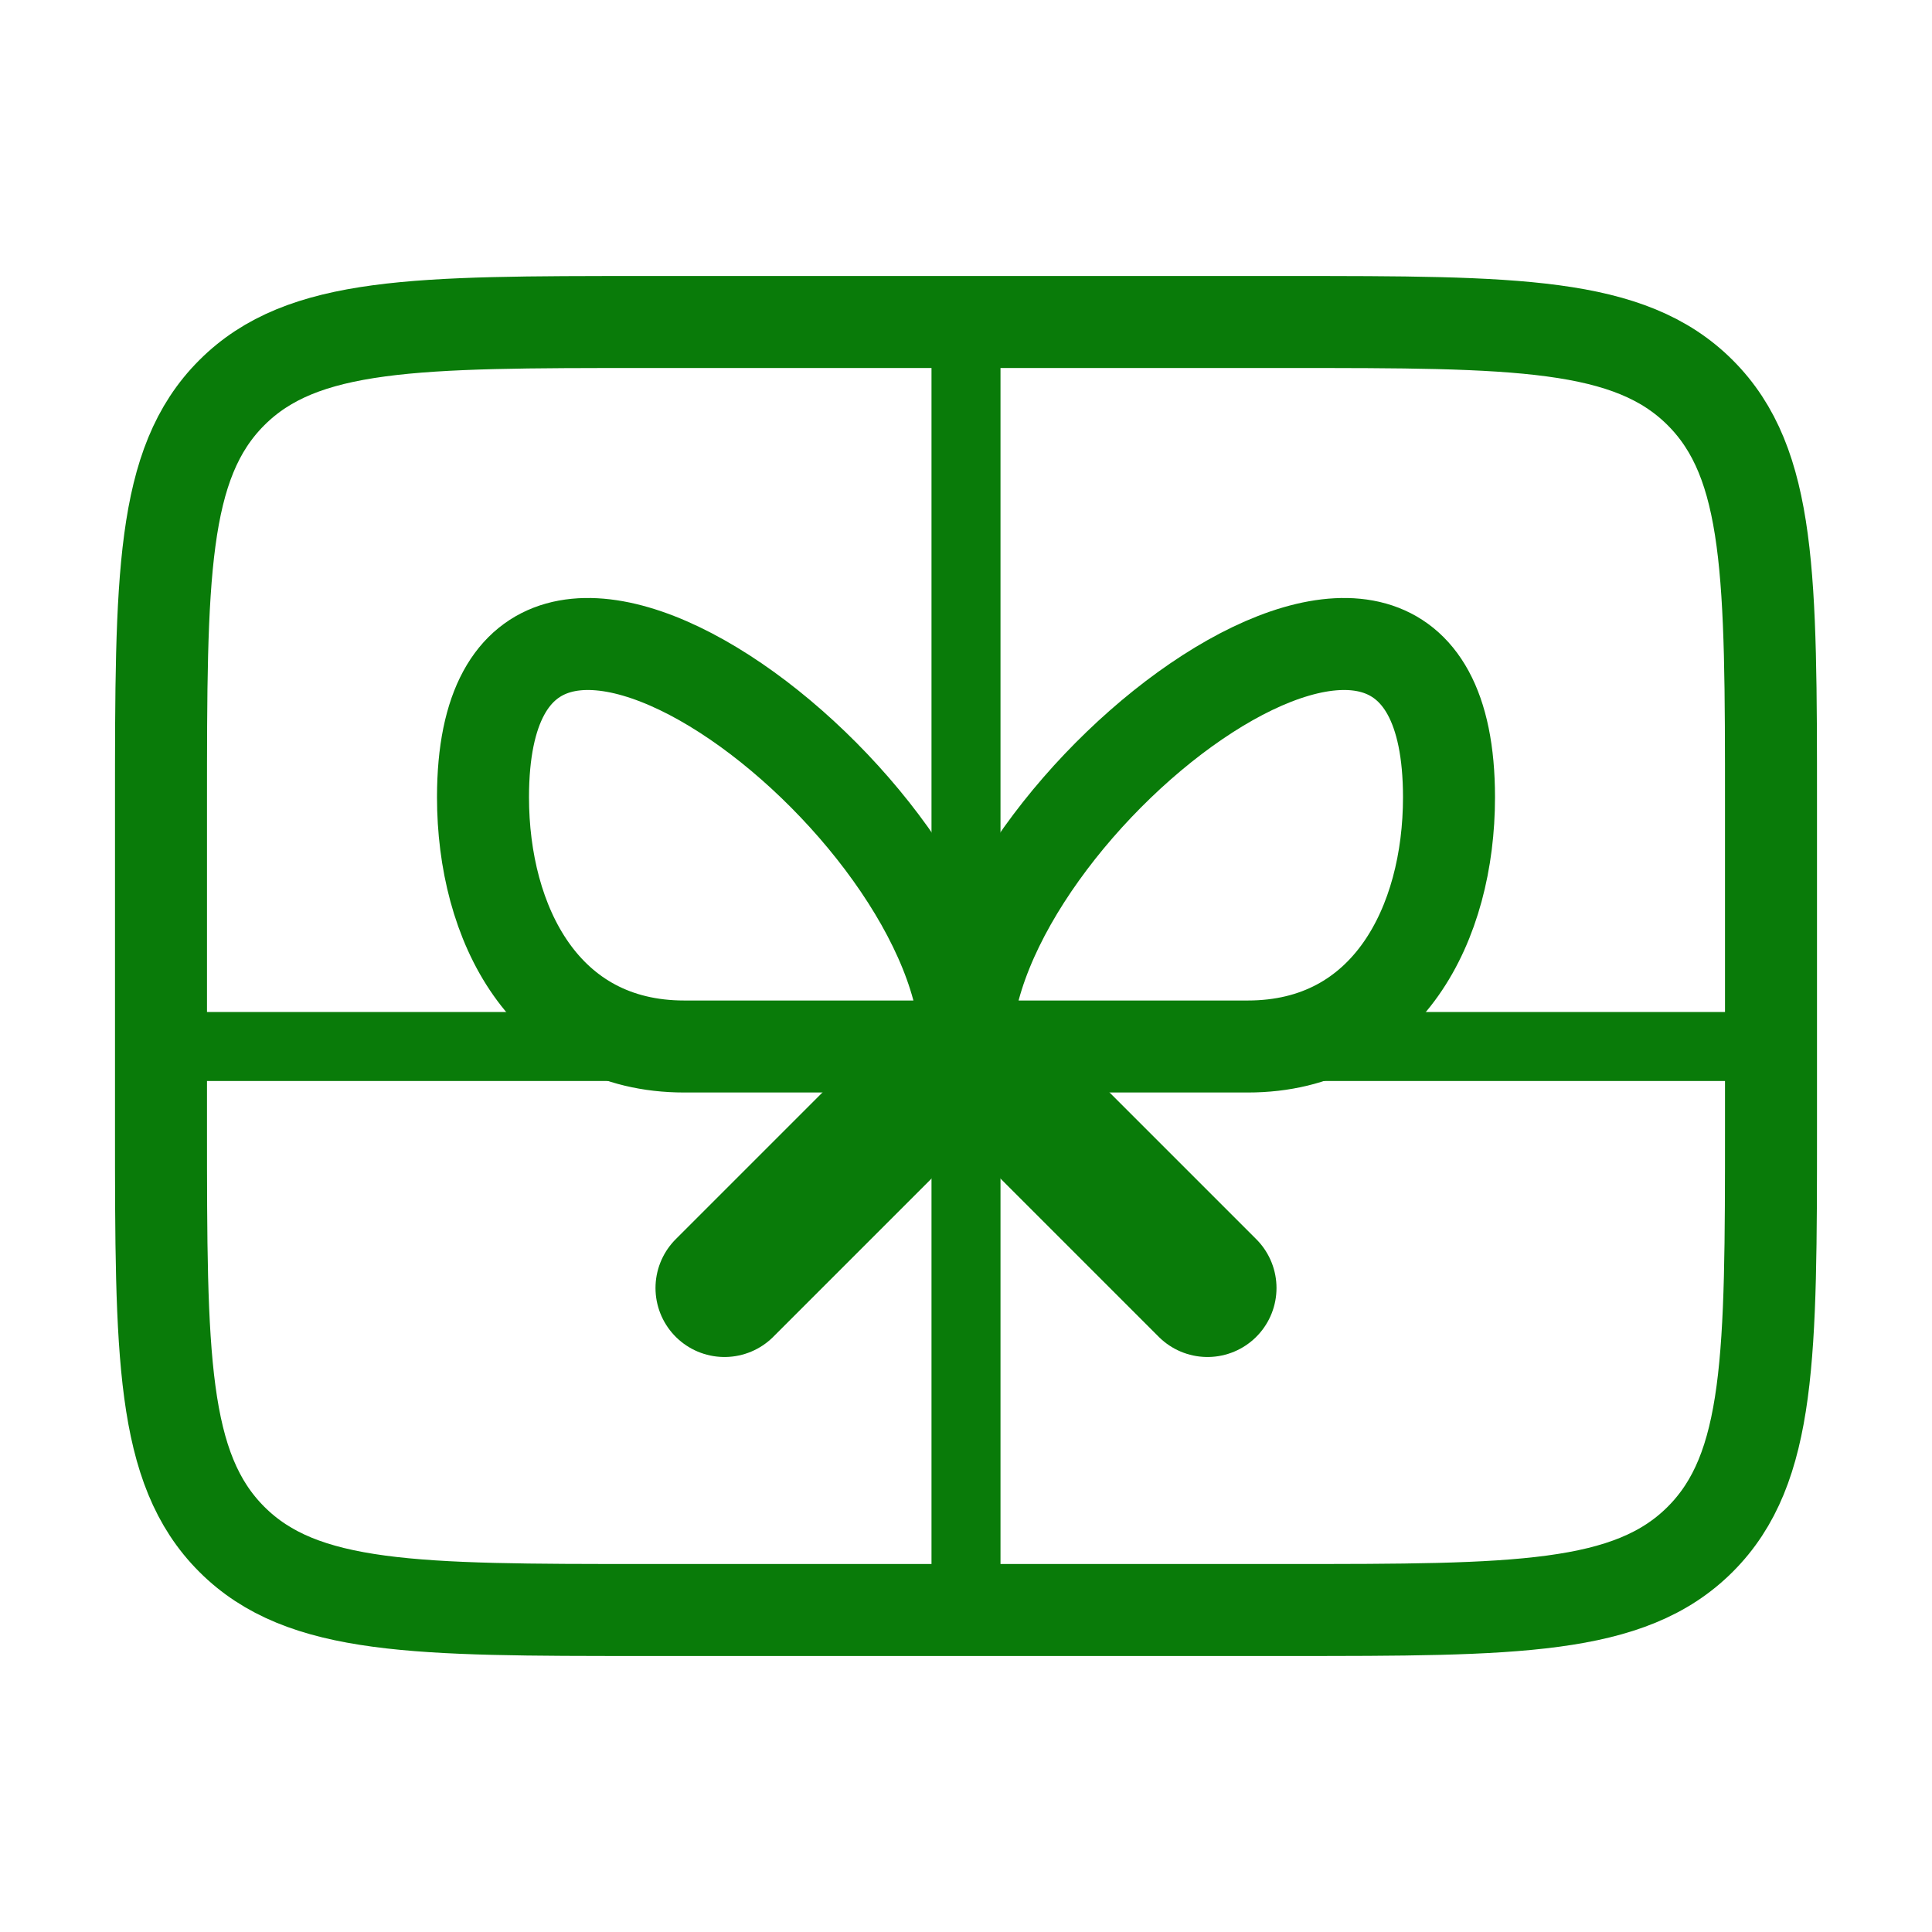
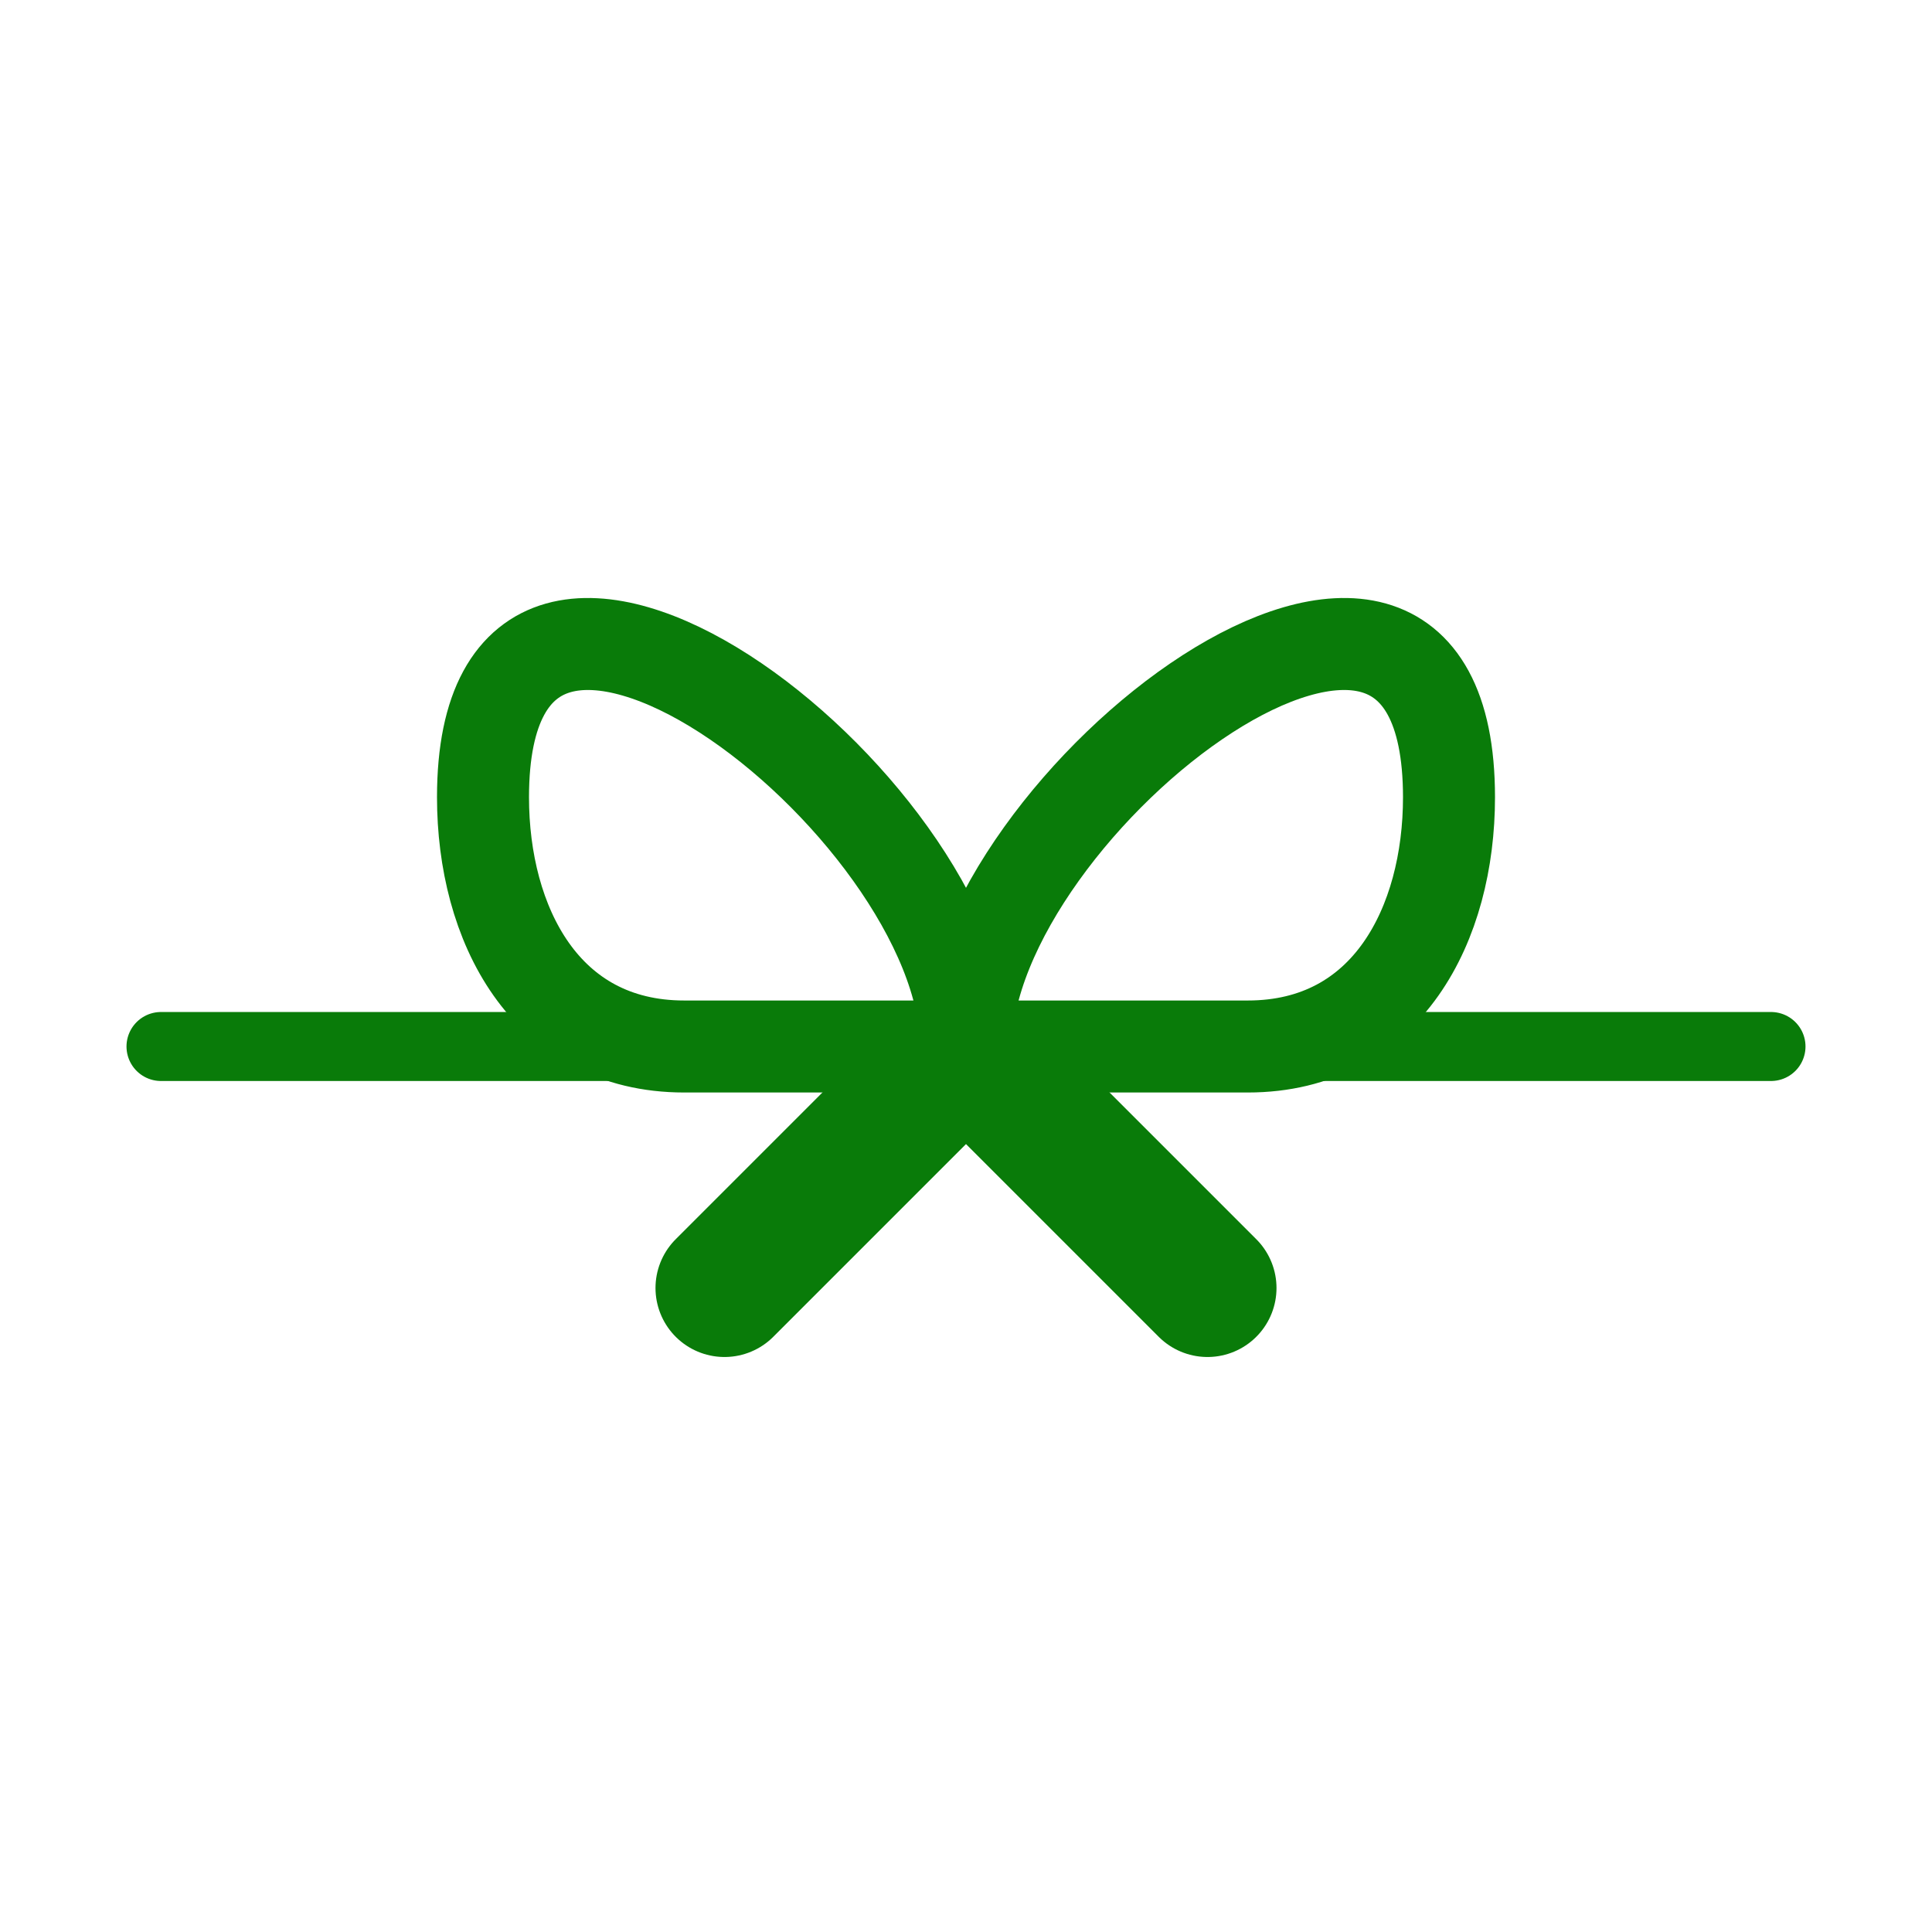
<svg xmlns="http://www.w3.org/2000/svg" width="42" height="42" viewBox="0 0 42 42" fill="none">
-   <path d="M3.5 17.5C3.5 12.55 3.5 10.075 5.038 8.538C6.575 7 9.05 7 14 7H28C32.95 7 35.425 7 36.962 8.538C38.5 10.075 38.5 12.55 38.5 17.5V24.5C38.5 29.45 38.5 31.924 36.962 33.462C35.425 35 32.95 35 28 35H14C9.05 35 6.575 35 5.038 33.462C3.5 31.924 3.5 29.45 3.5 24.5V17.5Z" stroke="#097B09" stroke-width="2" stroke-linecap="round" stroke-linejoin="round" />
  <path d="M10.5 17.332C10.5 9.38 21 17.483 21 22.75H14.875C11.836 22.75 10.5 20.072 10.5 17.332Z" stroke="#097B09" stroke-width="2" stroke-linecap="round" stroke-linejoin="round" />
-   <path d="M31.5 17.332C31.5 9.38 21 17.483 21 22.75H27.125C30.164 22.75 31.5 20.072 31.5 17.332Z" stroke="#097B09" stroke-width="2" stroke-linecap="round" stroke-linejoin="round" />
-   <path d="M21 7V35" stroke="#097B09" stroke-width="1.5" stroke-linecap="round" stroke-linejoin="round" />
+   <path d="M31.5 17.332C31.5 9.38 21 17.483 21 22.75H27.125C30.164 22.75 31.5 20.072 31.5 17.332" stroke="#097B09" stroke-width="2" stroke-linecap="round" stroke-linejoin="round" />
  <path d="M3.5 22.75H38.5" stroke="#097B09" stroke-width="1.5" stroke-linecap="round" stroke-linejoin="round" />
  <path d="M26.25 28L21 22.75L15.75 28" stroke="#097B09" stroke-width="3" stroke-linecap="round" stroke-linejoin="round" />
</svg>